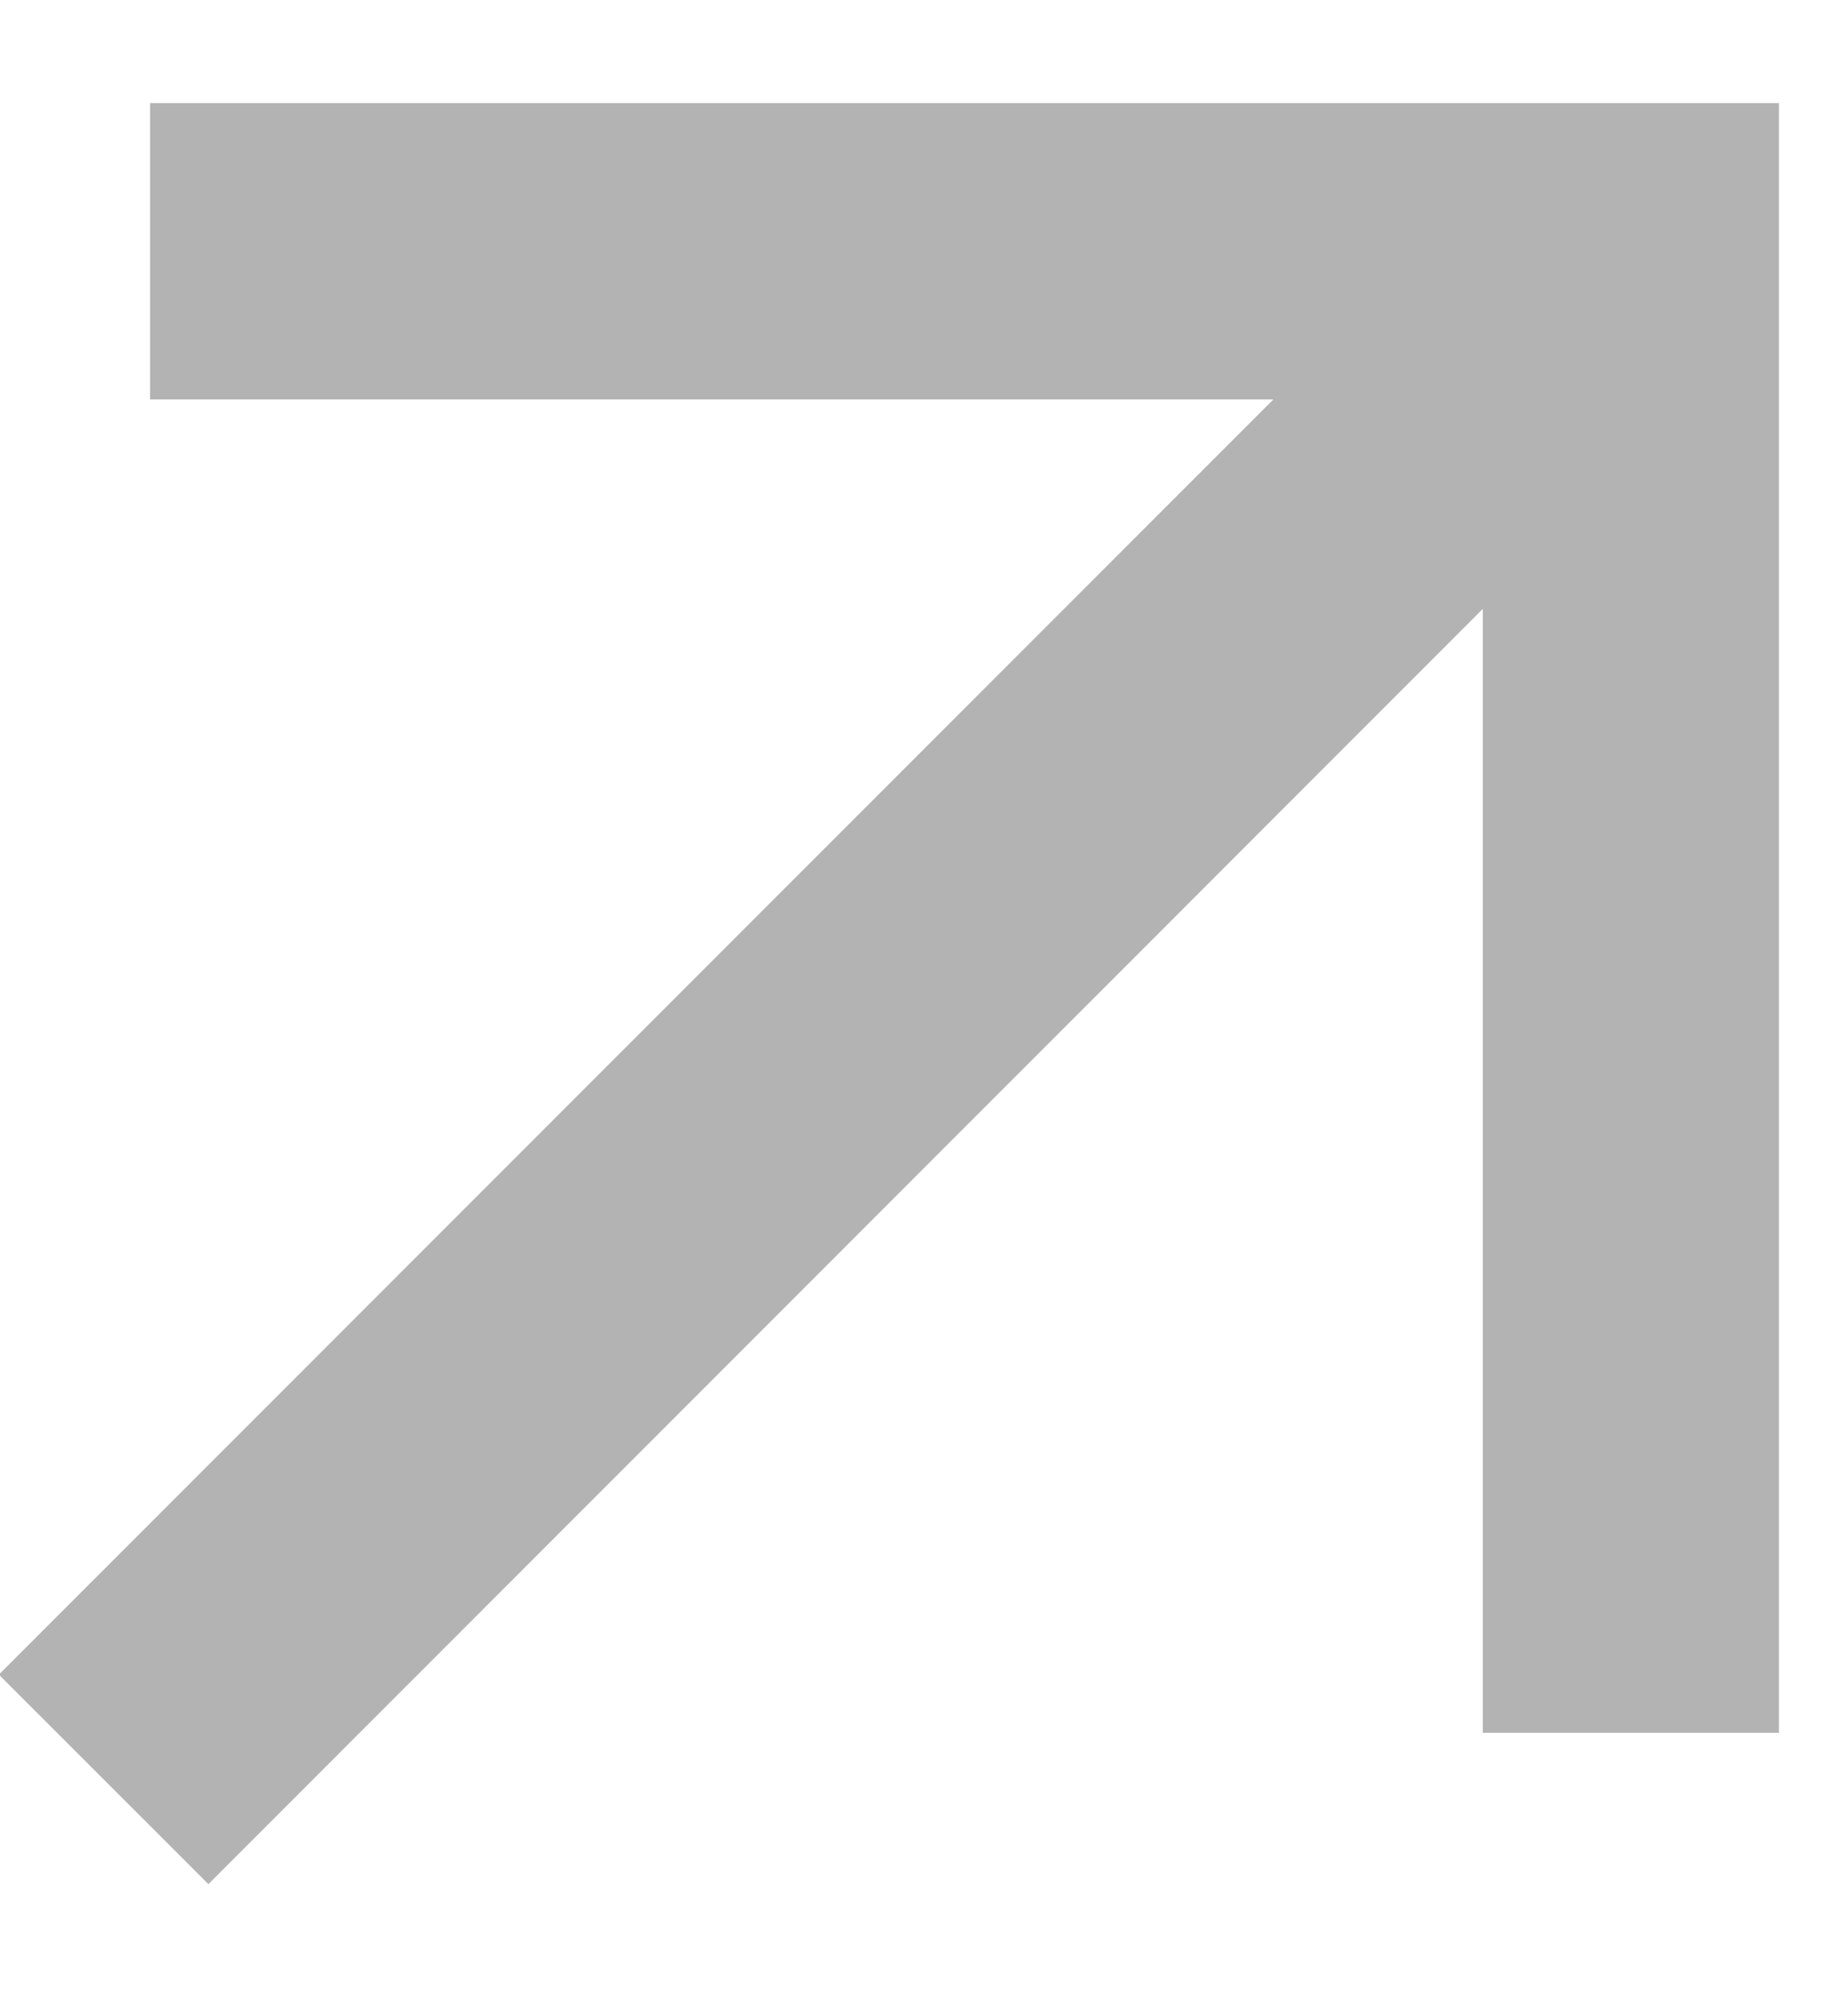
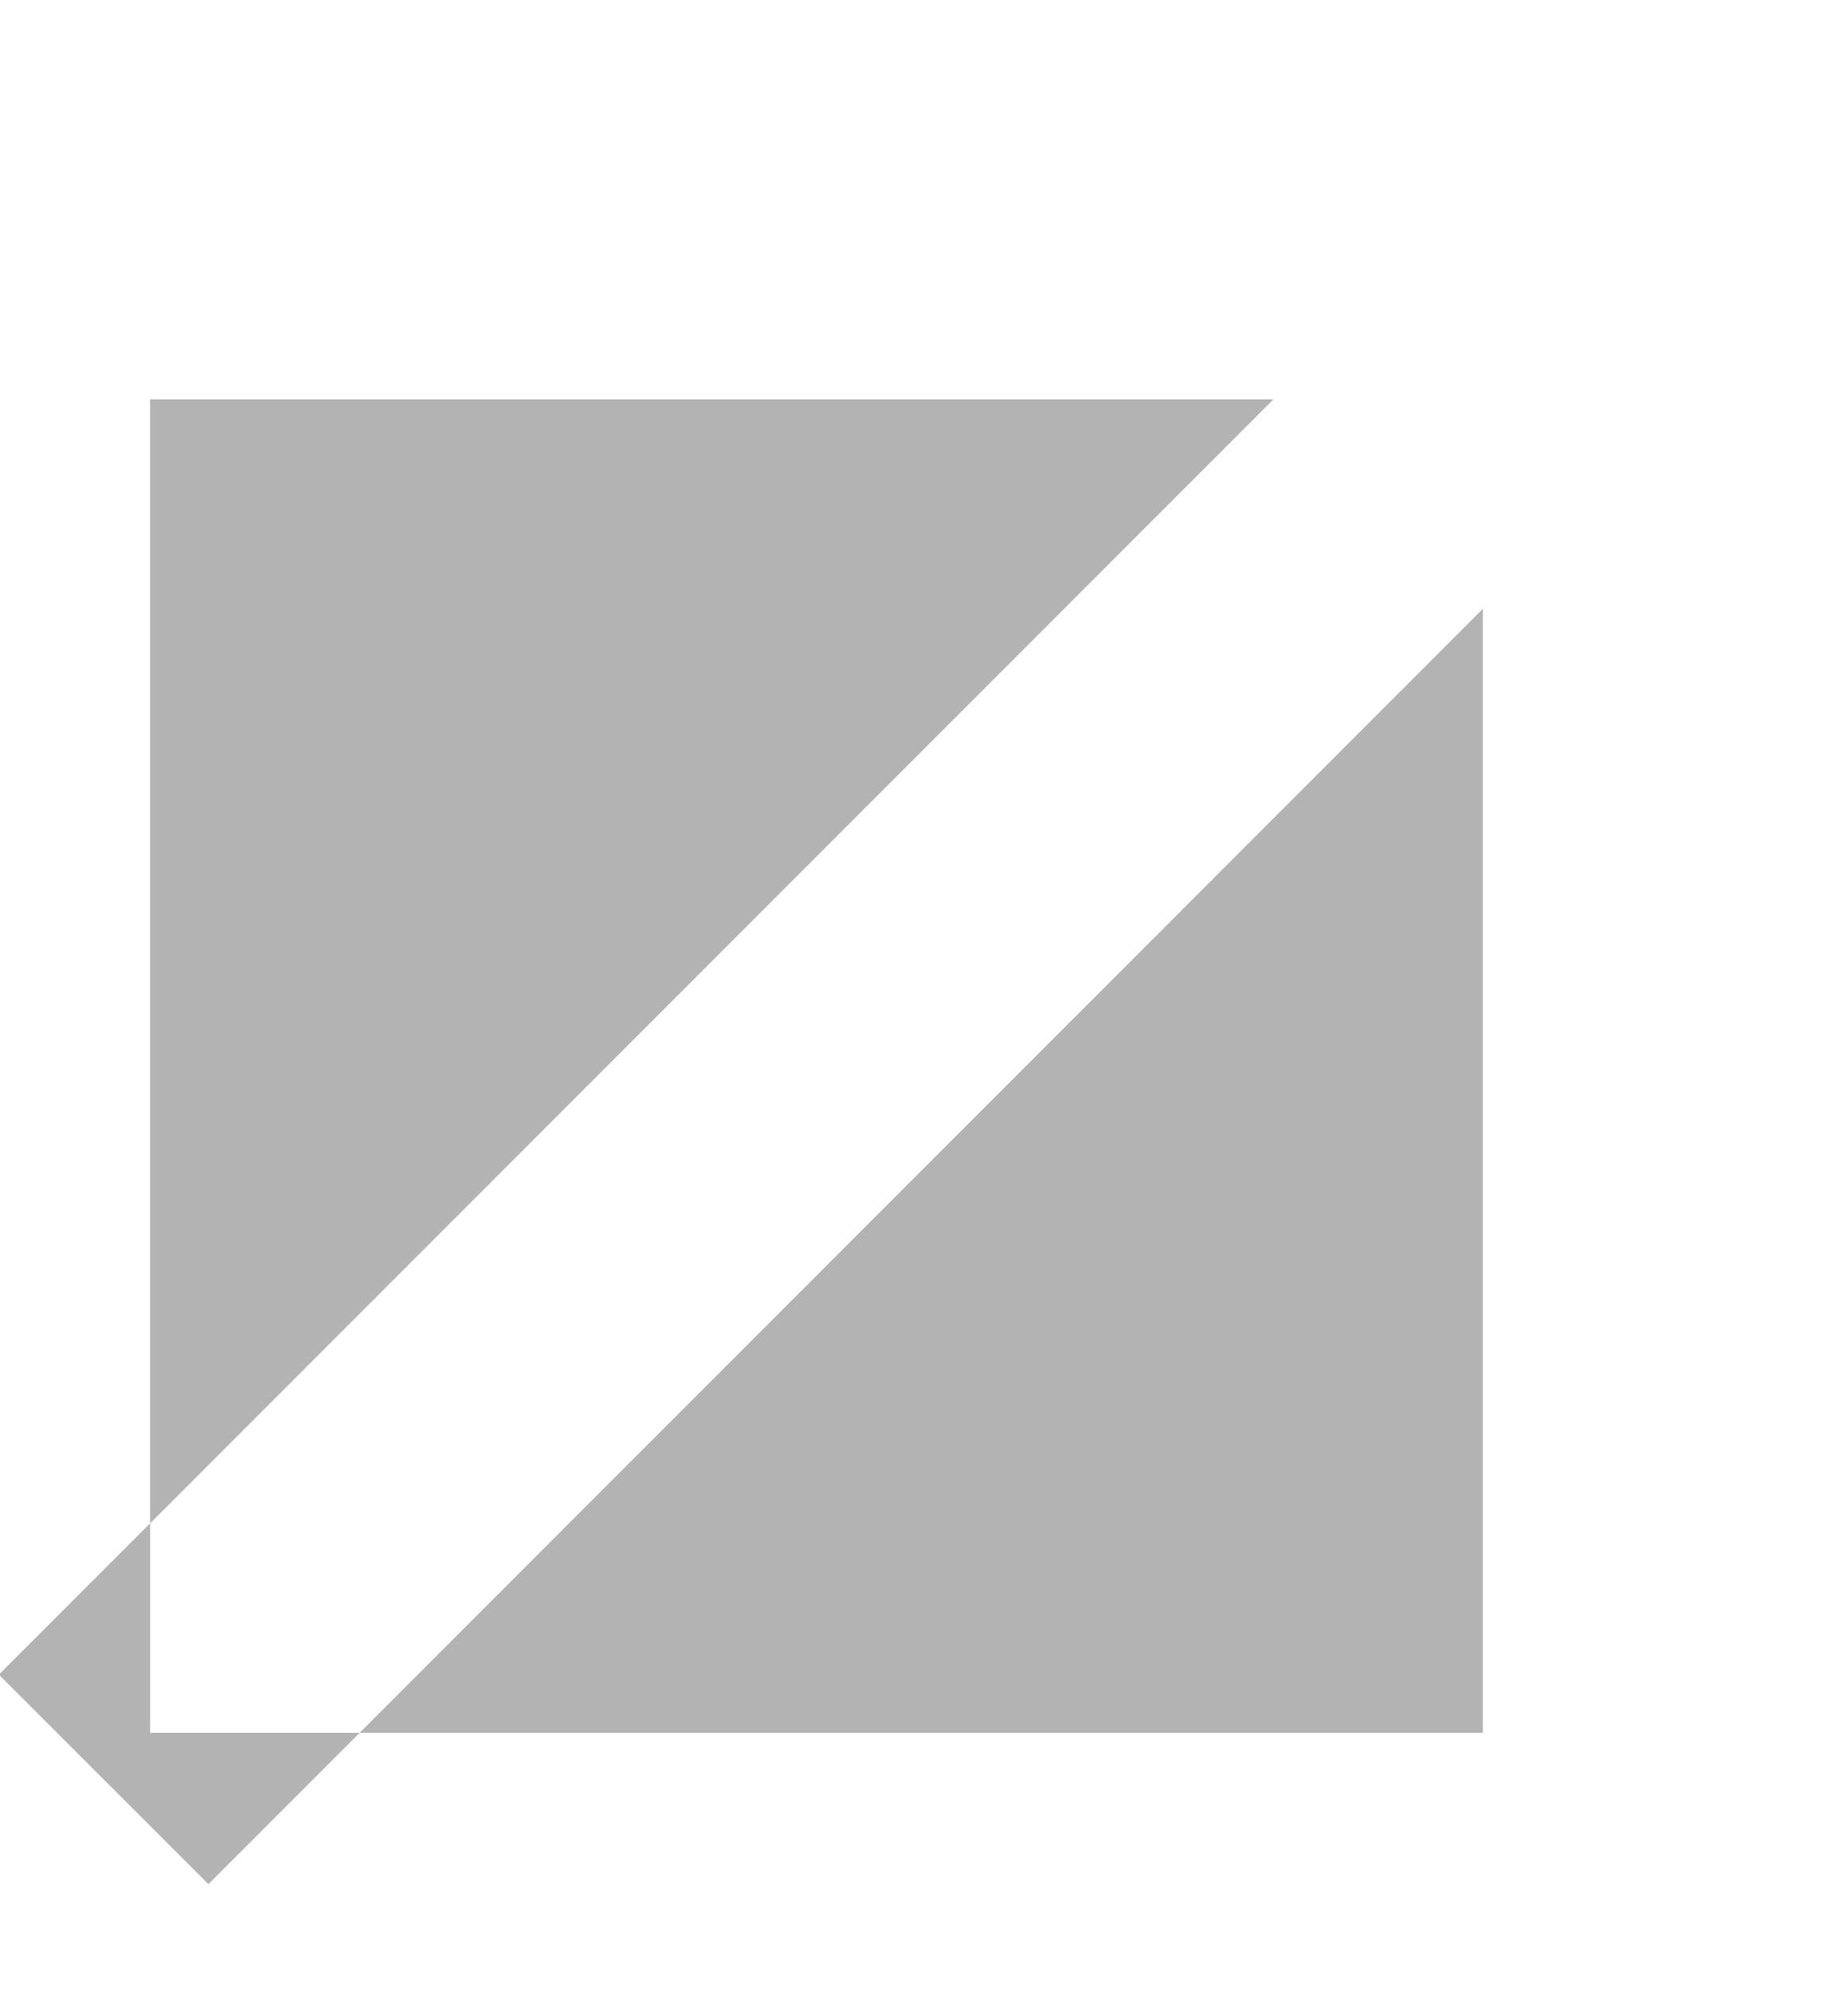
<svg xmlns="http://www.w3.org/2000/svg" width="13" height="14" viewBox="0 0 13 14" fill="none">
-   <path d="M8.958 2.808L1.056 2.808L1.056 0.725H12.514V12.183L10.431 12.183L10.431 4.281L1.466 13.247L-0.008 11.774L8.958 2.808Z" fill="#B3B3B3" />
+   <path d="M8.958 2.808L1.056 2.808L1.056 0.725V12.183L10.431 12.183L10.431 4.281L1.466 13.247L-0.008 11.774L8.958 2.808Z" fill="#B3B3B3" />
</svg>